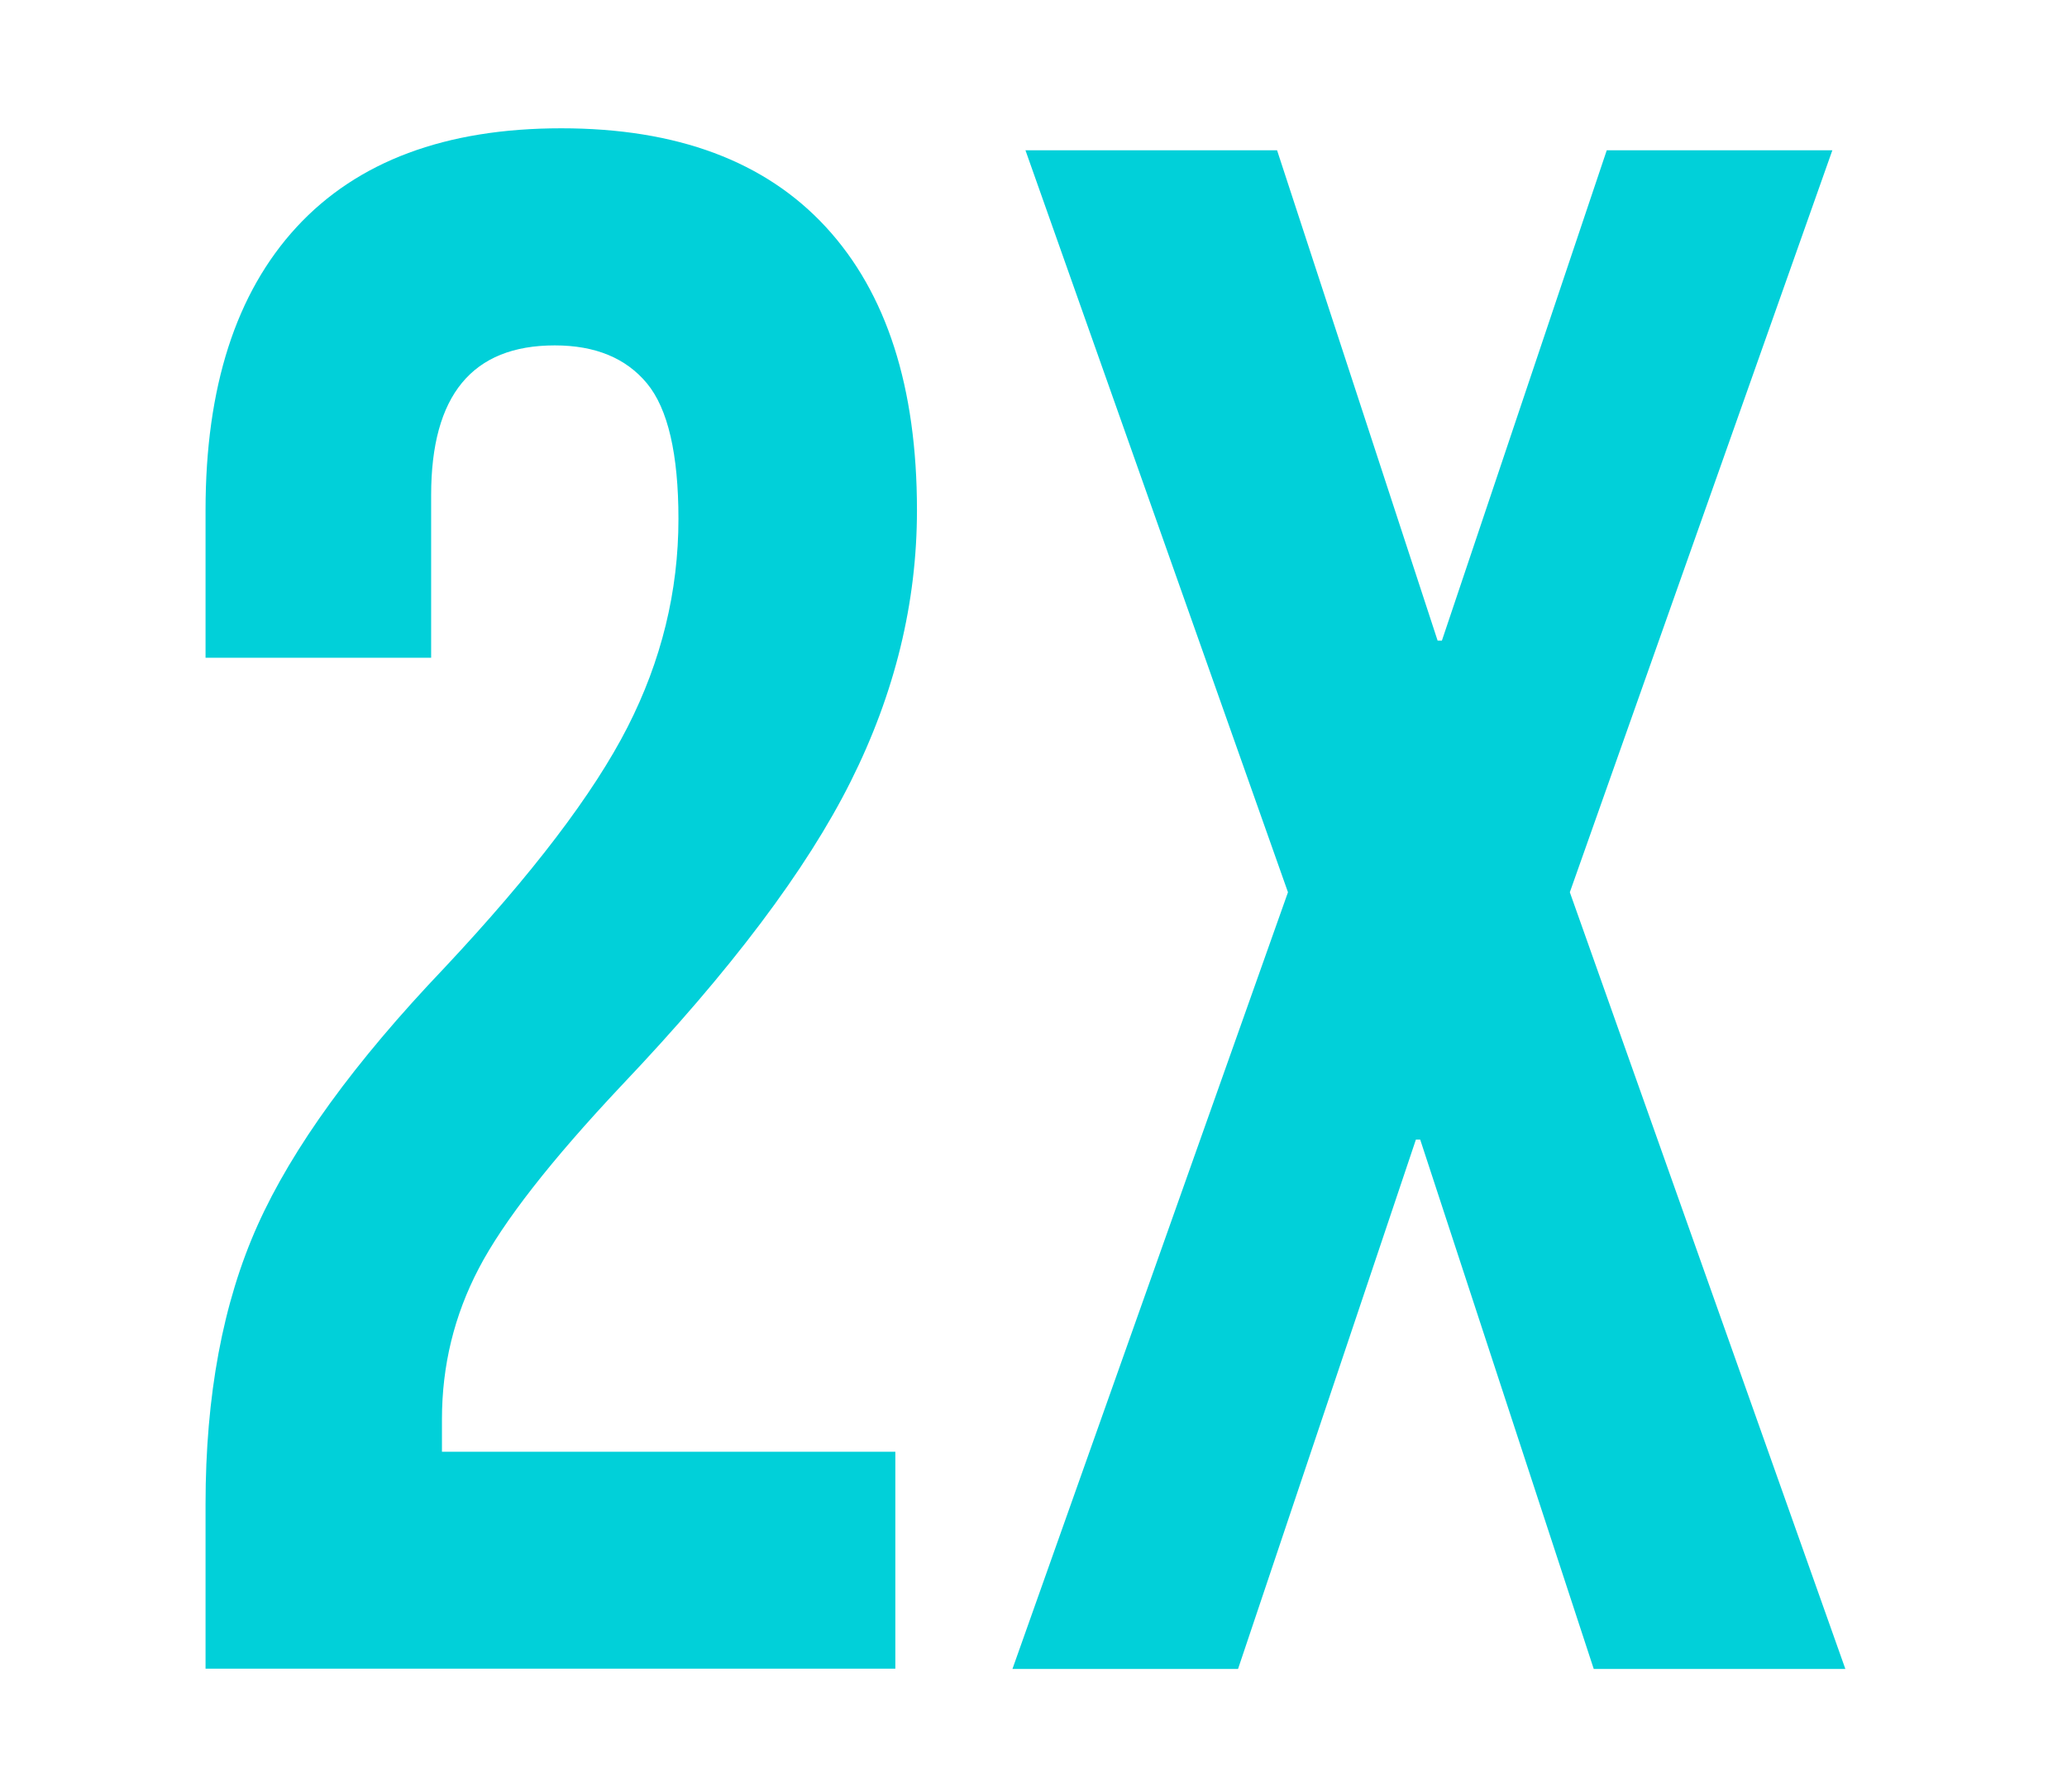
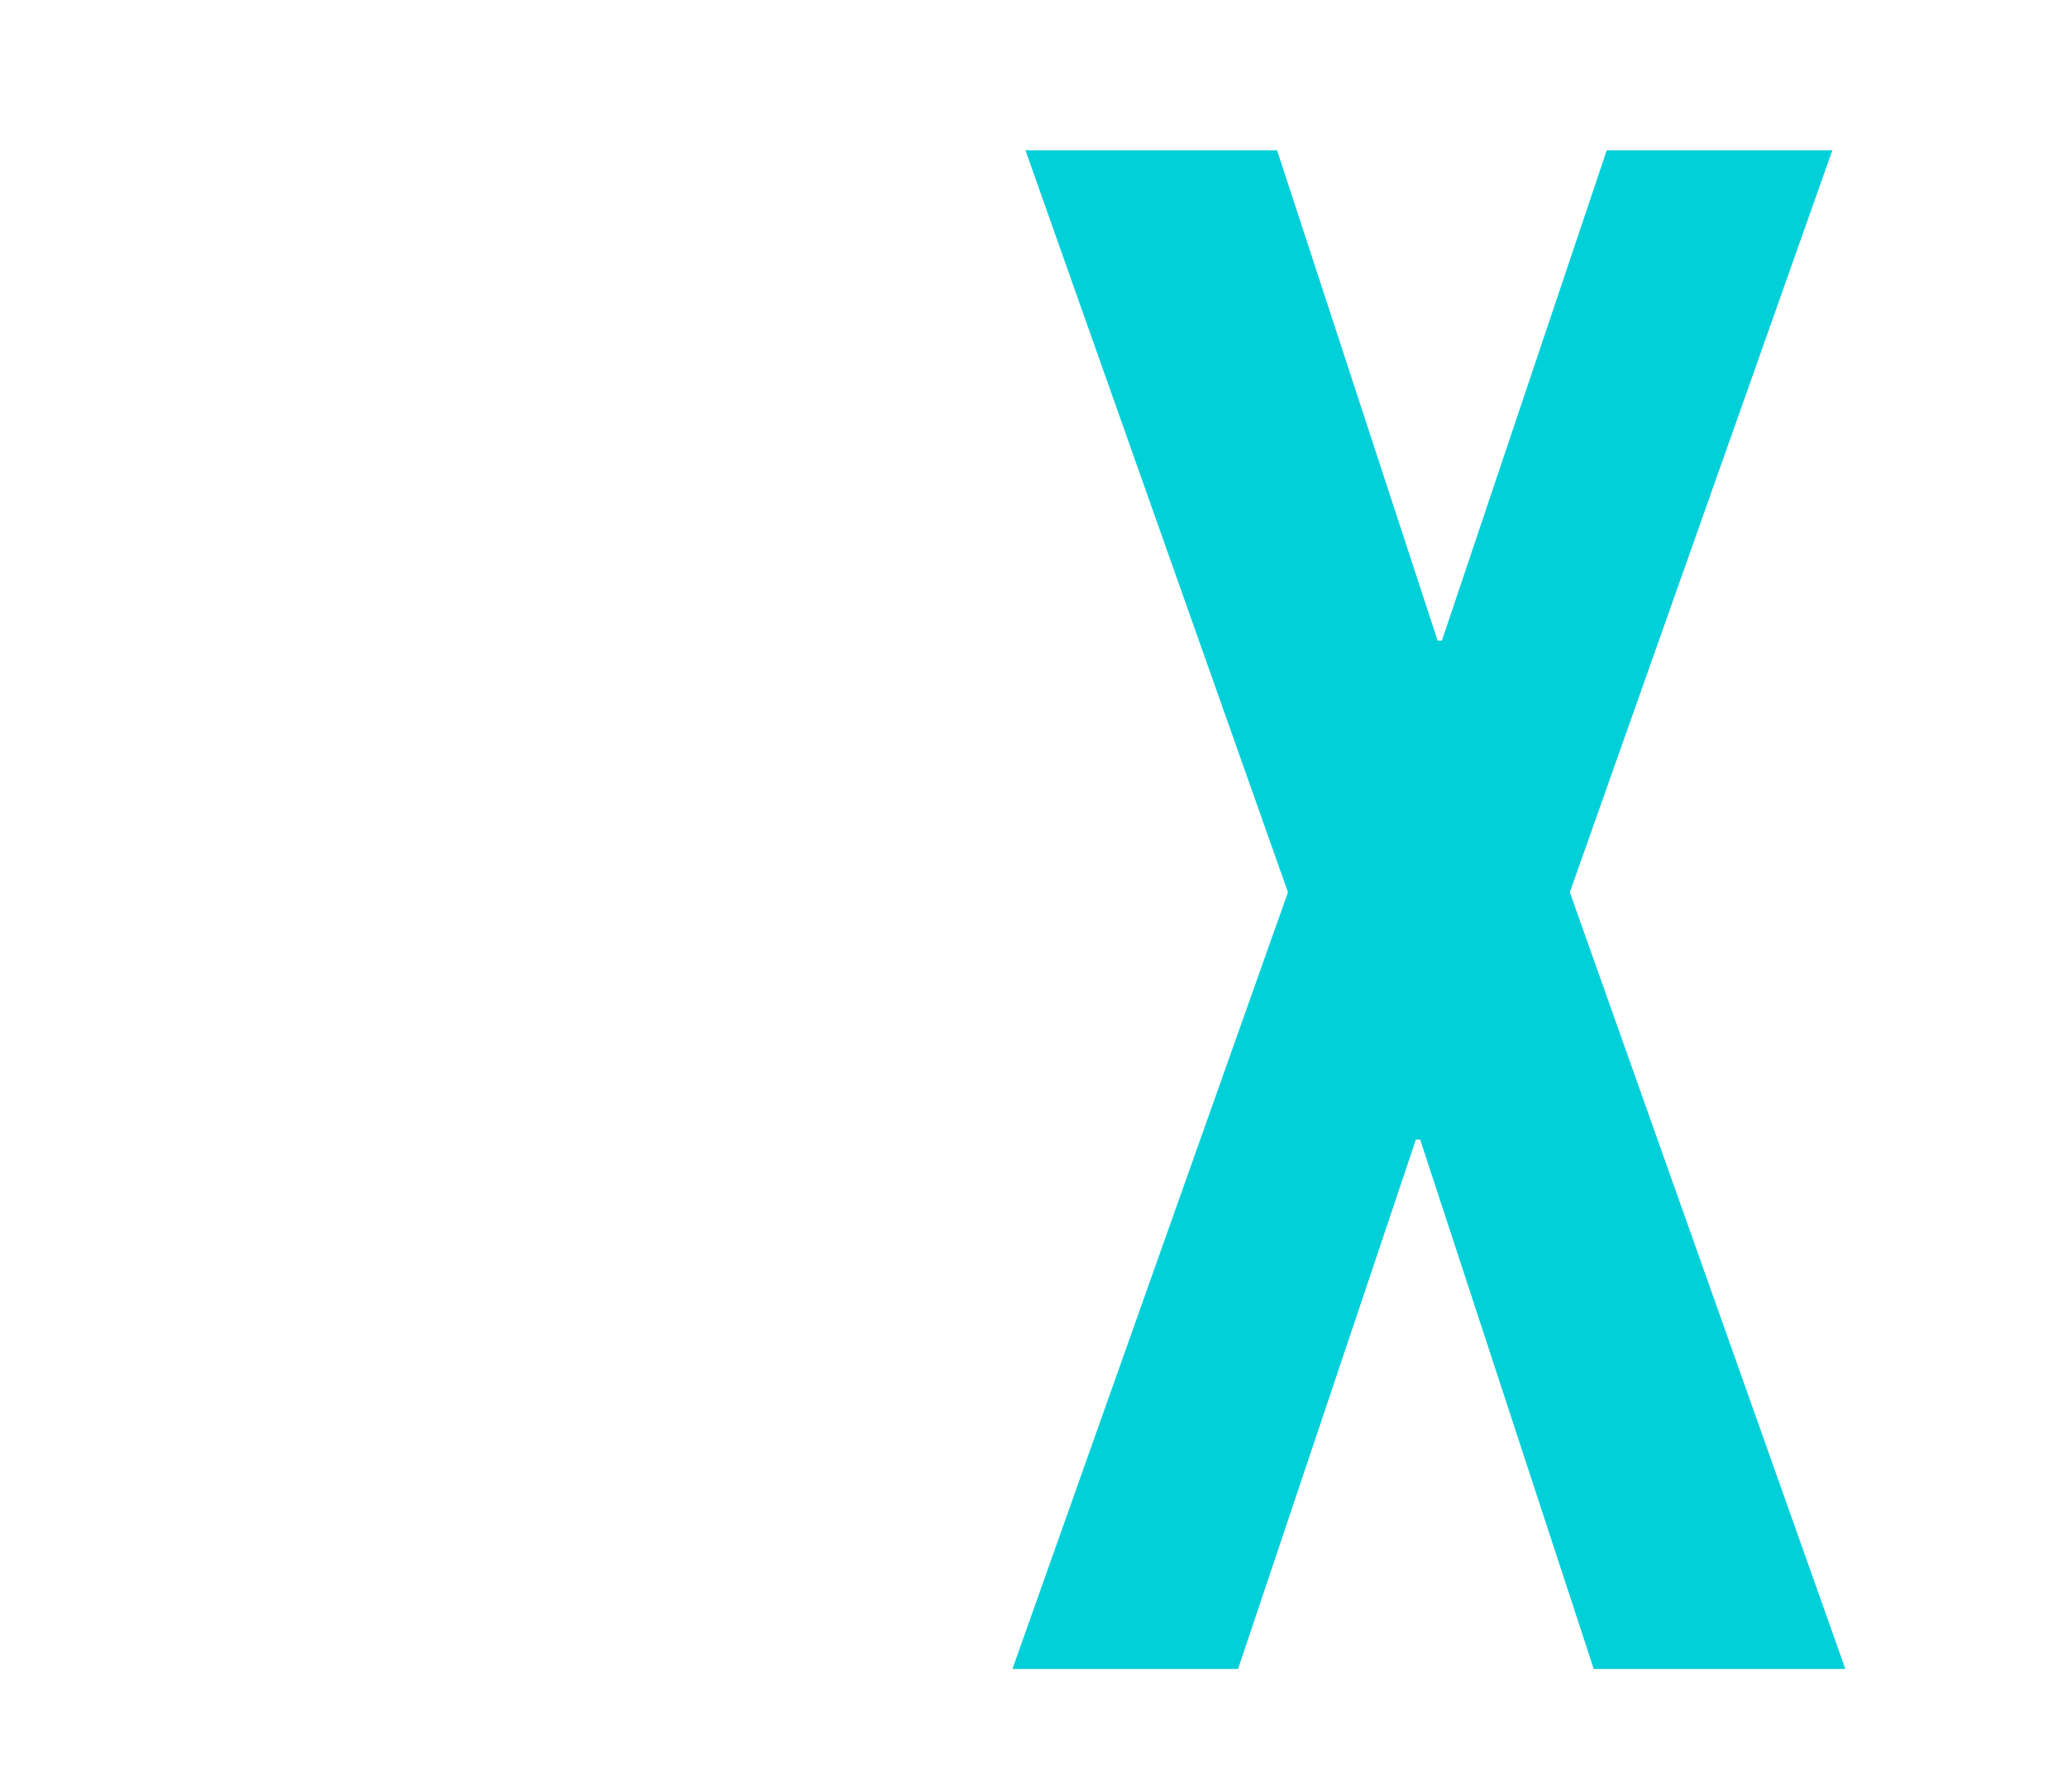
<svg xmlns="http://www.w3.org/2000/svg" id="Layer_1" data-name="Layer 1" viewBox="0 0 235.11 203.79">
  <defs>
    <style> .cls-1 { fill: #01d0d9; } </style>
  </defs>
-   <path class="cls-1" d="M23.38,171.05c0-12.34,1.97-22.9,5.92-31.71,3.95-8.8,11.02-18.54,21.22-29.24,10.03-10.69,16.98-19.82,20.85-27.39,3.86-7.56,5.8-15.46,5.8-23.69,0-7.4-1.2-12.54-3.58-15.42-2.39-2.88-5.88-4.32-10.49-4.32-9.38,0-14.06,5.67-14.06,17.02v18.5h-25.66v-16.78c0-13.98,3.45-24.71,10.36-32.2,6.91-7.48,16.94-11.23,30.1-11.23s23.19,3.74,30.1,11.23c6.91,7.49,10.36,18.22,10.36,32.2,0,10.53-2.51,20.81-7.53,30.84-5.02,10.04-13.69,21.55-26.03,34.54-8.06,8.56-13.49,15.51-16.28,20.85-2.8,5.35-4.19,11.06-4.19,17.15v3.7h51.57v24.67H23.38v-18.75Z" />
  <path class="cls-1" d="M146.5,101.47l-29.86-84.38h28.62l18.26,55.76h.49l18.75-55.76h25.66l-29.86,84.38,31.34,88.33h-28.62l-19.74-60.2h-.49l-20.23,60.2h-25.66l31.34-88.33Z" />
</svg>